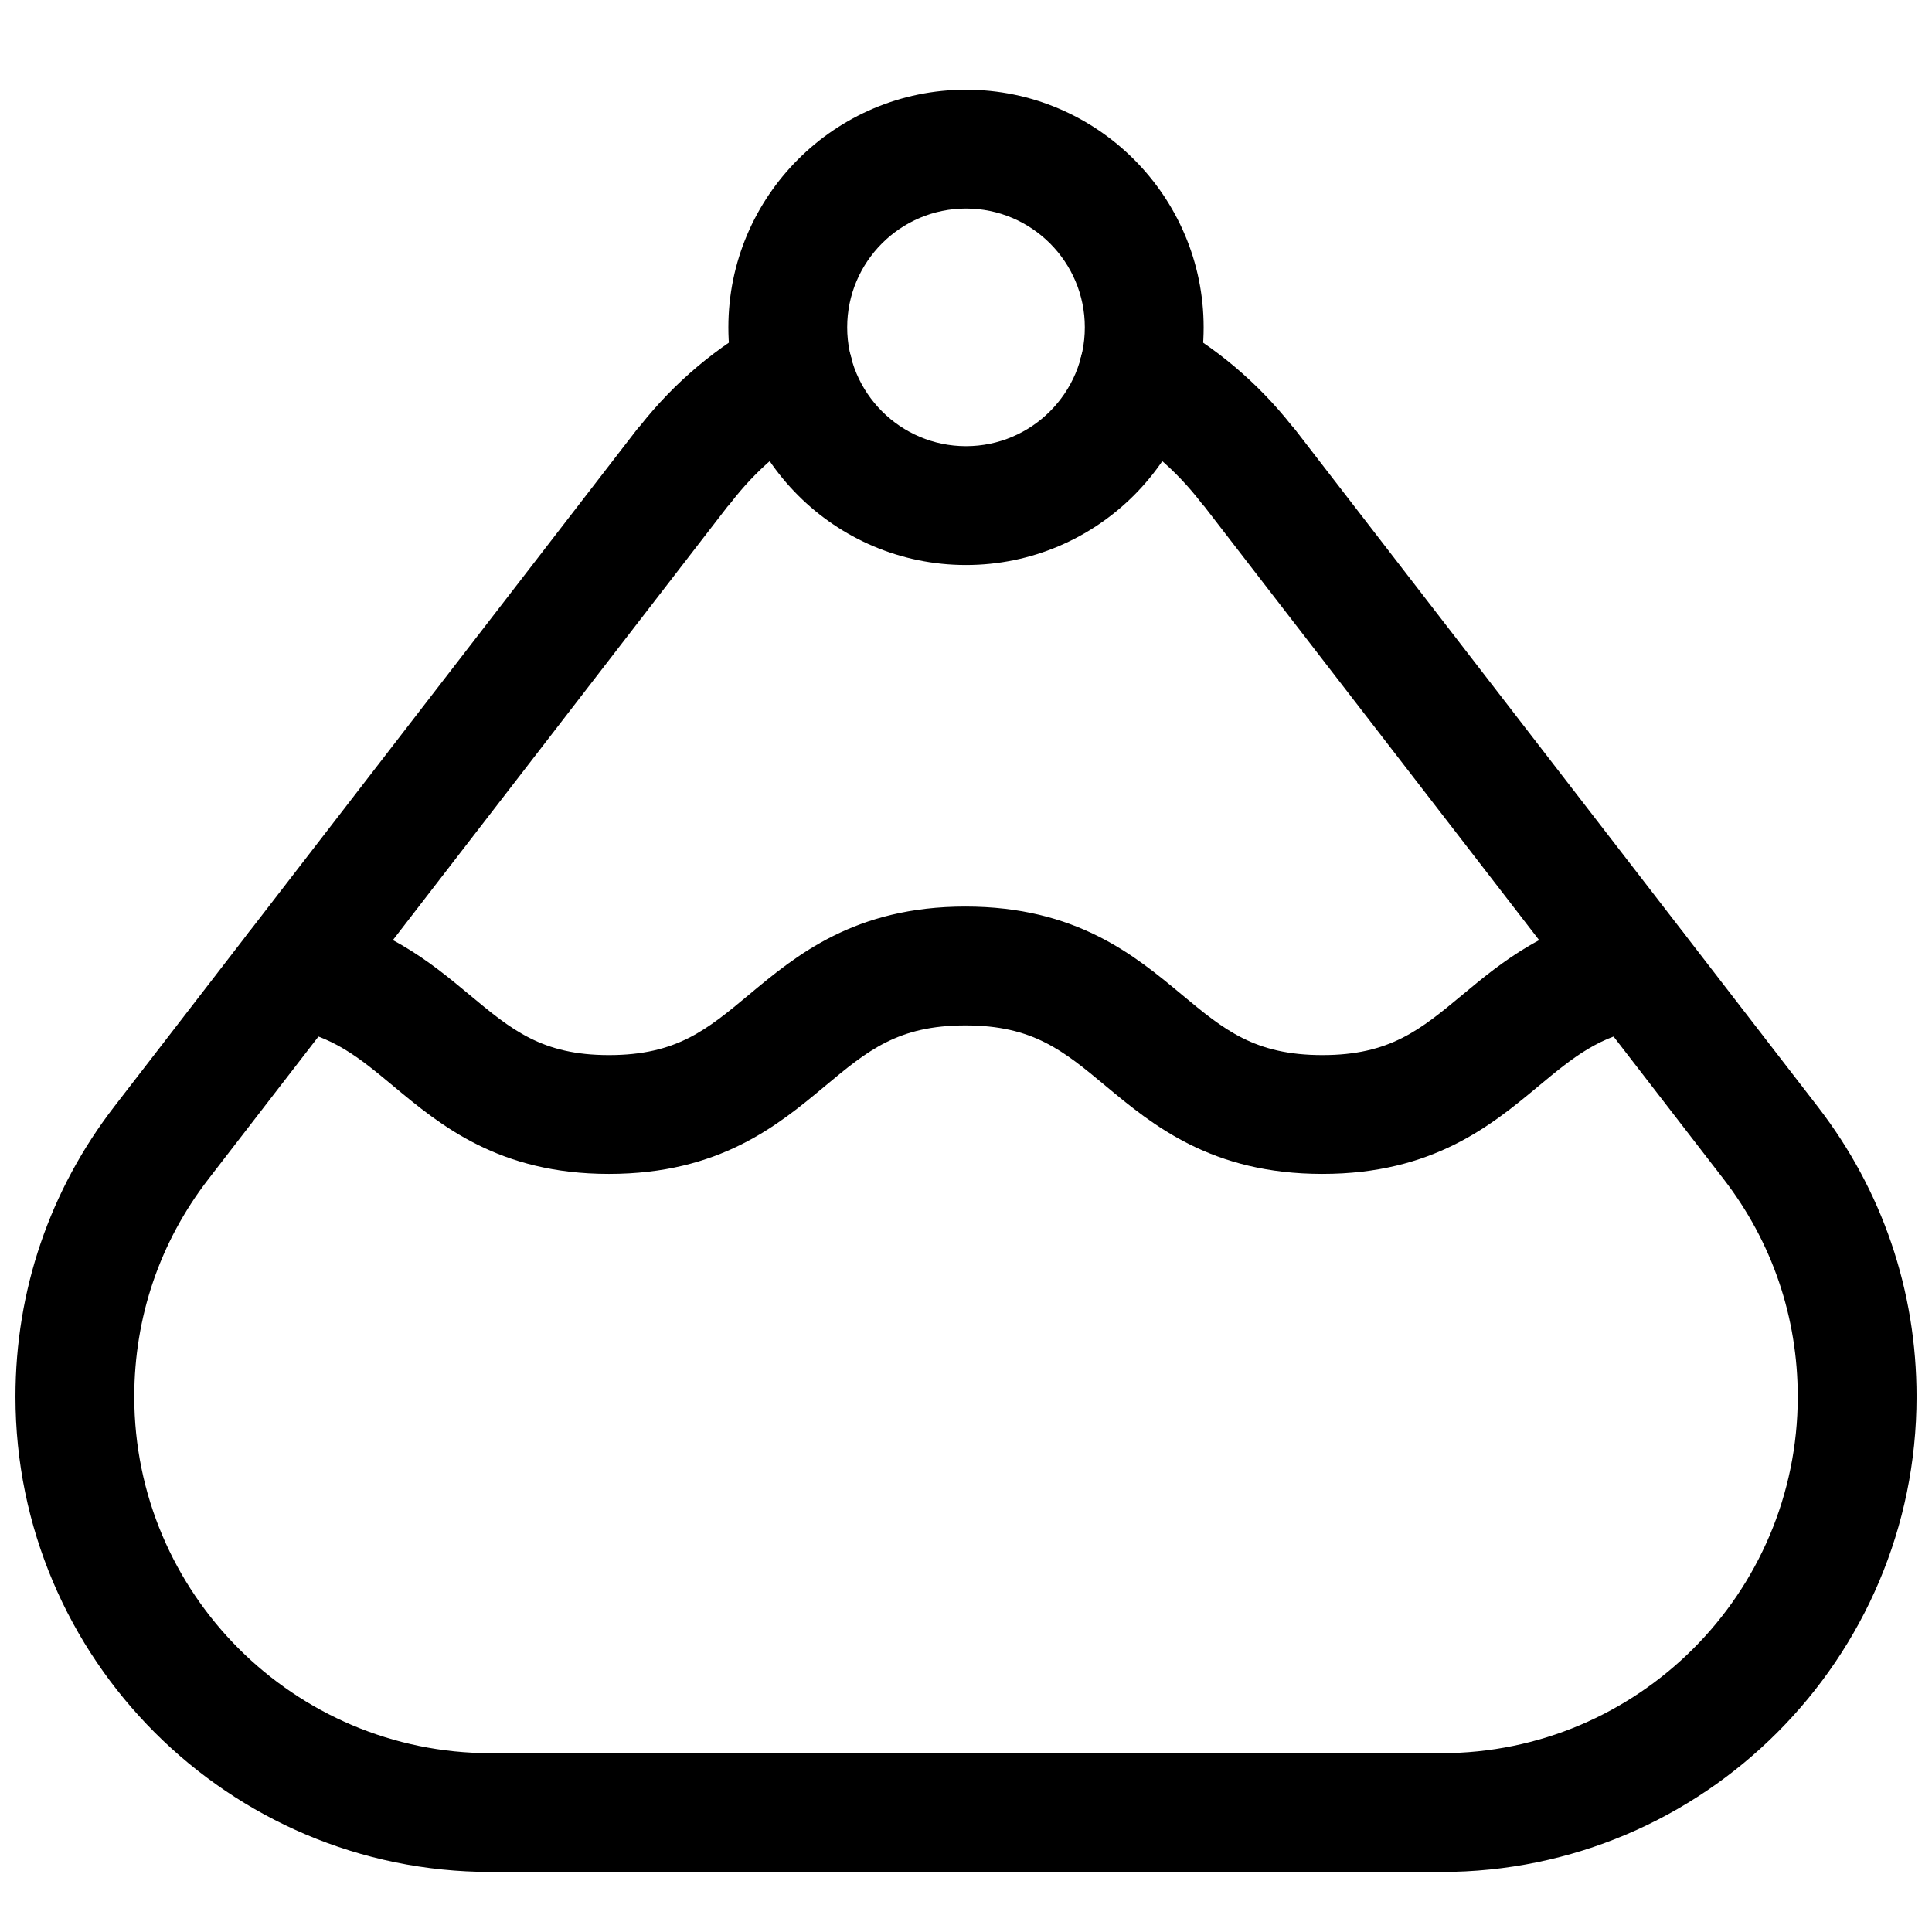
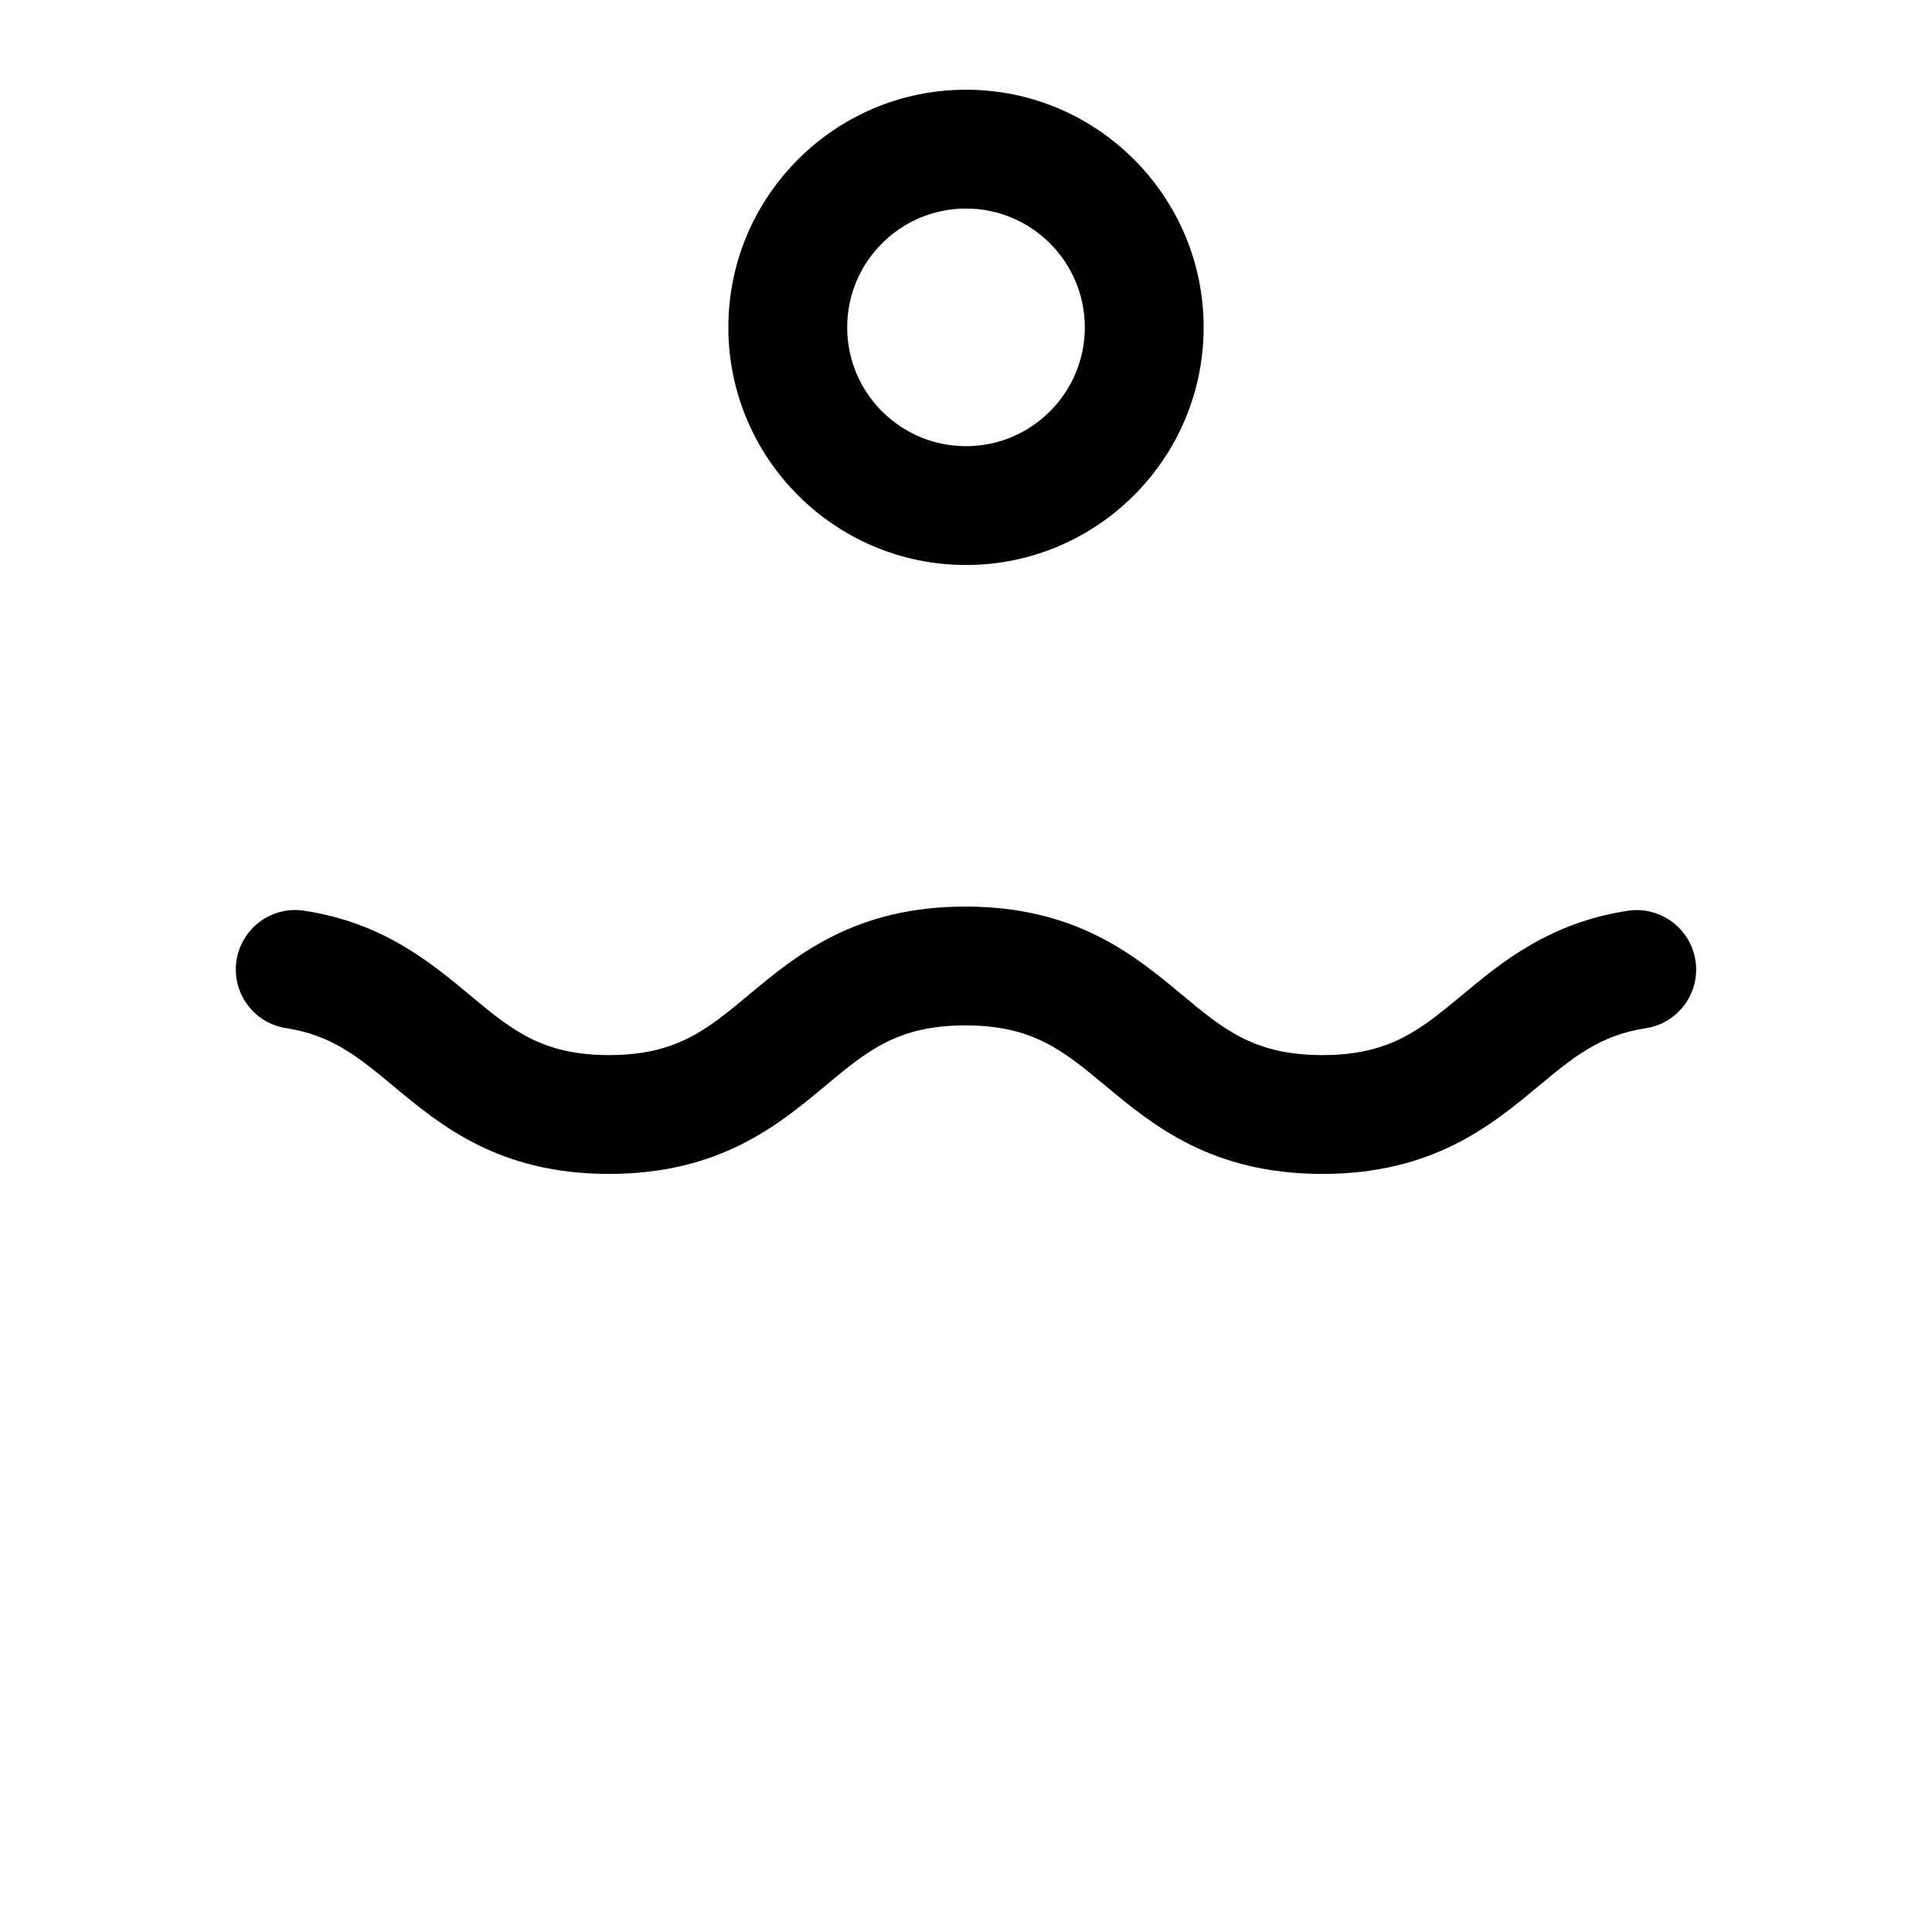
<svg xmlns="http://www.w3.org/2000/svg" width="800px" height="800px" version="1.1" viewBox="144 144 512 512">
  <defs>
    <clipPath id="a">
      <path d="m148.09 226h503.81v415h-503.81z" />
    </clipPath>
  </defs>
  <g clip-path="url(#a)">
-     <path d="m525.95 640.09h-251.9c-69.445 0-125.95-56.504-125.95-125.95 0-28.117 9.07-54.711 26.199-76.91l138.42-179.32c0.301-0.379 0.613-0.754 0.945-1.102 9.148-11.555 20.309-20.957 33.188-27.93 7.621-4.141 17.191-1.309 21.332 6.328 4.156 7.637 1.309 17.207-6.328 21.332-9.414 5.102-17.539 12.059-24.152 20.656-0.285 0.363-0.582 0.707-0.898 1.039l-137.59 178.26c-12.848 16.641-19.633 36.559-19.633 57.656 0 52.098 42.367 94.465 94.465 94.465h251.91c52.098 0 94.465-42.367 94.465-94.465 0-21.098-6.785-41.012-19.633-57.656l-137.59-178.24c-0.316-0.332-0.598-0.691-0.883-1.039-6.613-8.598-14.738-15.539-24.152-20.656-7.652-4.141-10.484-13.699-6.328-21.332 4.156-7.637 13.699-10.469 21.332-6.328 12.879 6.977 24.043 16.391 33.188 27.945 0.332 0.348 0.645 0.707 0.93 1.086l138.42 179.32c17.133 22.184 26.199 48.773 26.199 76.895 0 69.445-56.504 125.95-125.95 125.95z" />
-   </g>
+     </g>
  <path d="m400 293.73c-34.73 0-62.977-28.246-62.977-62.977s28.246-62.977 62.977-62.977 62.977 28.246 62.977 62.977-28.246 62.977-62.977 62.977zm0-94.465c-17.367 0-31.488 14.121-31.488 31.488s14.121 31.488 31.488 31.488 31.488-14.121 31.488-31.488-14.125-31.488-31.488-31.488z" />
  <path d="m494.46 455.1c-29.41 0-44.965-12.941-57.465-23.332-11.176-9.305-19.254-16.027-37.156-16.027-17.918 0-25.977 6.723-37.156 16.043-12.469 10.391-27.992 23.316-57.309 23.316-29.172 0-44.648-12.895-57.105-23.254-9.055-7.543-16.215-13.492-28.387-15.367-8.598-1.289-14.516-9.336-13.211-17.934 1.309-8.598 9.398-14.531 17.934-13.195 20.859 3.148 33.582 13.762 43.816 22.277 11.133 9.277 19.18 15.984 36.953 15.984 17.918 0 25.977-6.723 37.156-16.043 12.473-10.391 27.996-23.316 57.309-23.316 29.285 0 44.824 12.91 57.293 23.285 11.211 9.336 19.305 16.074 37.328 16.074 17.887 0 25.961-6.723 37.141-16.012 10.219-8.5 22.953-19.082 43.785-22.23 8.5-1.324 16.625 4.598 17.934 13.195 1.309 8.598-4.598 16.641-13.211 17.934-12.156 1.844-19.316 7.793-28.387 15.336-12.469 10.371-28.008 23.266-57.262 23.266z" />
</svg>